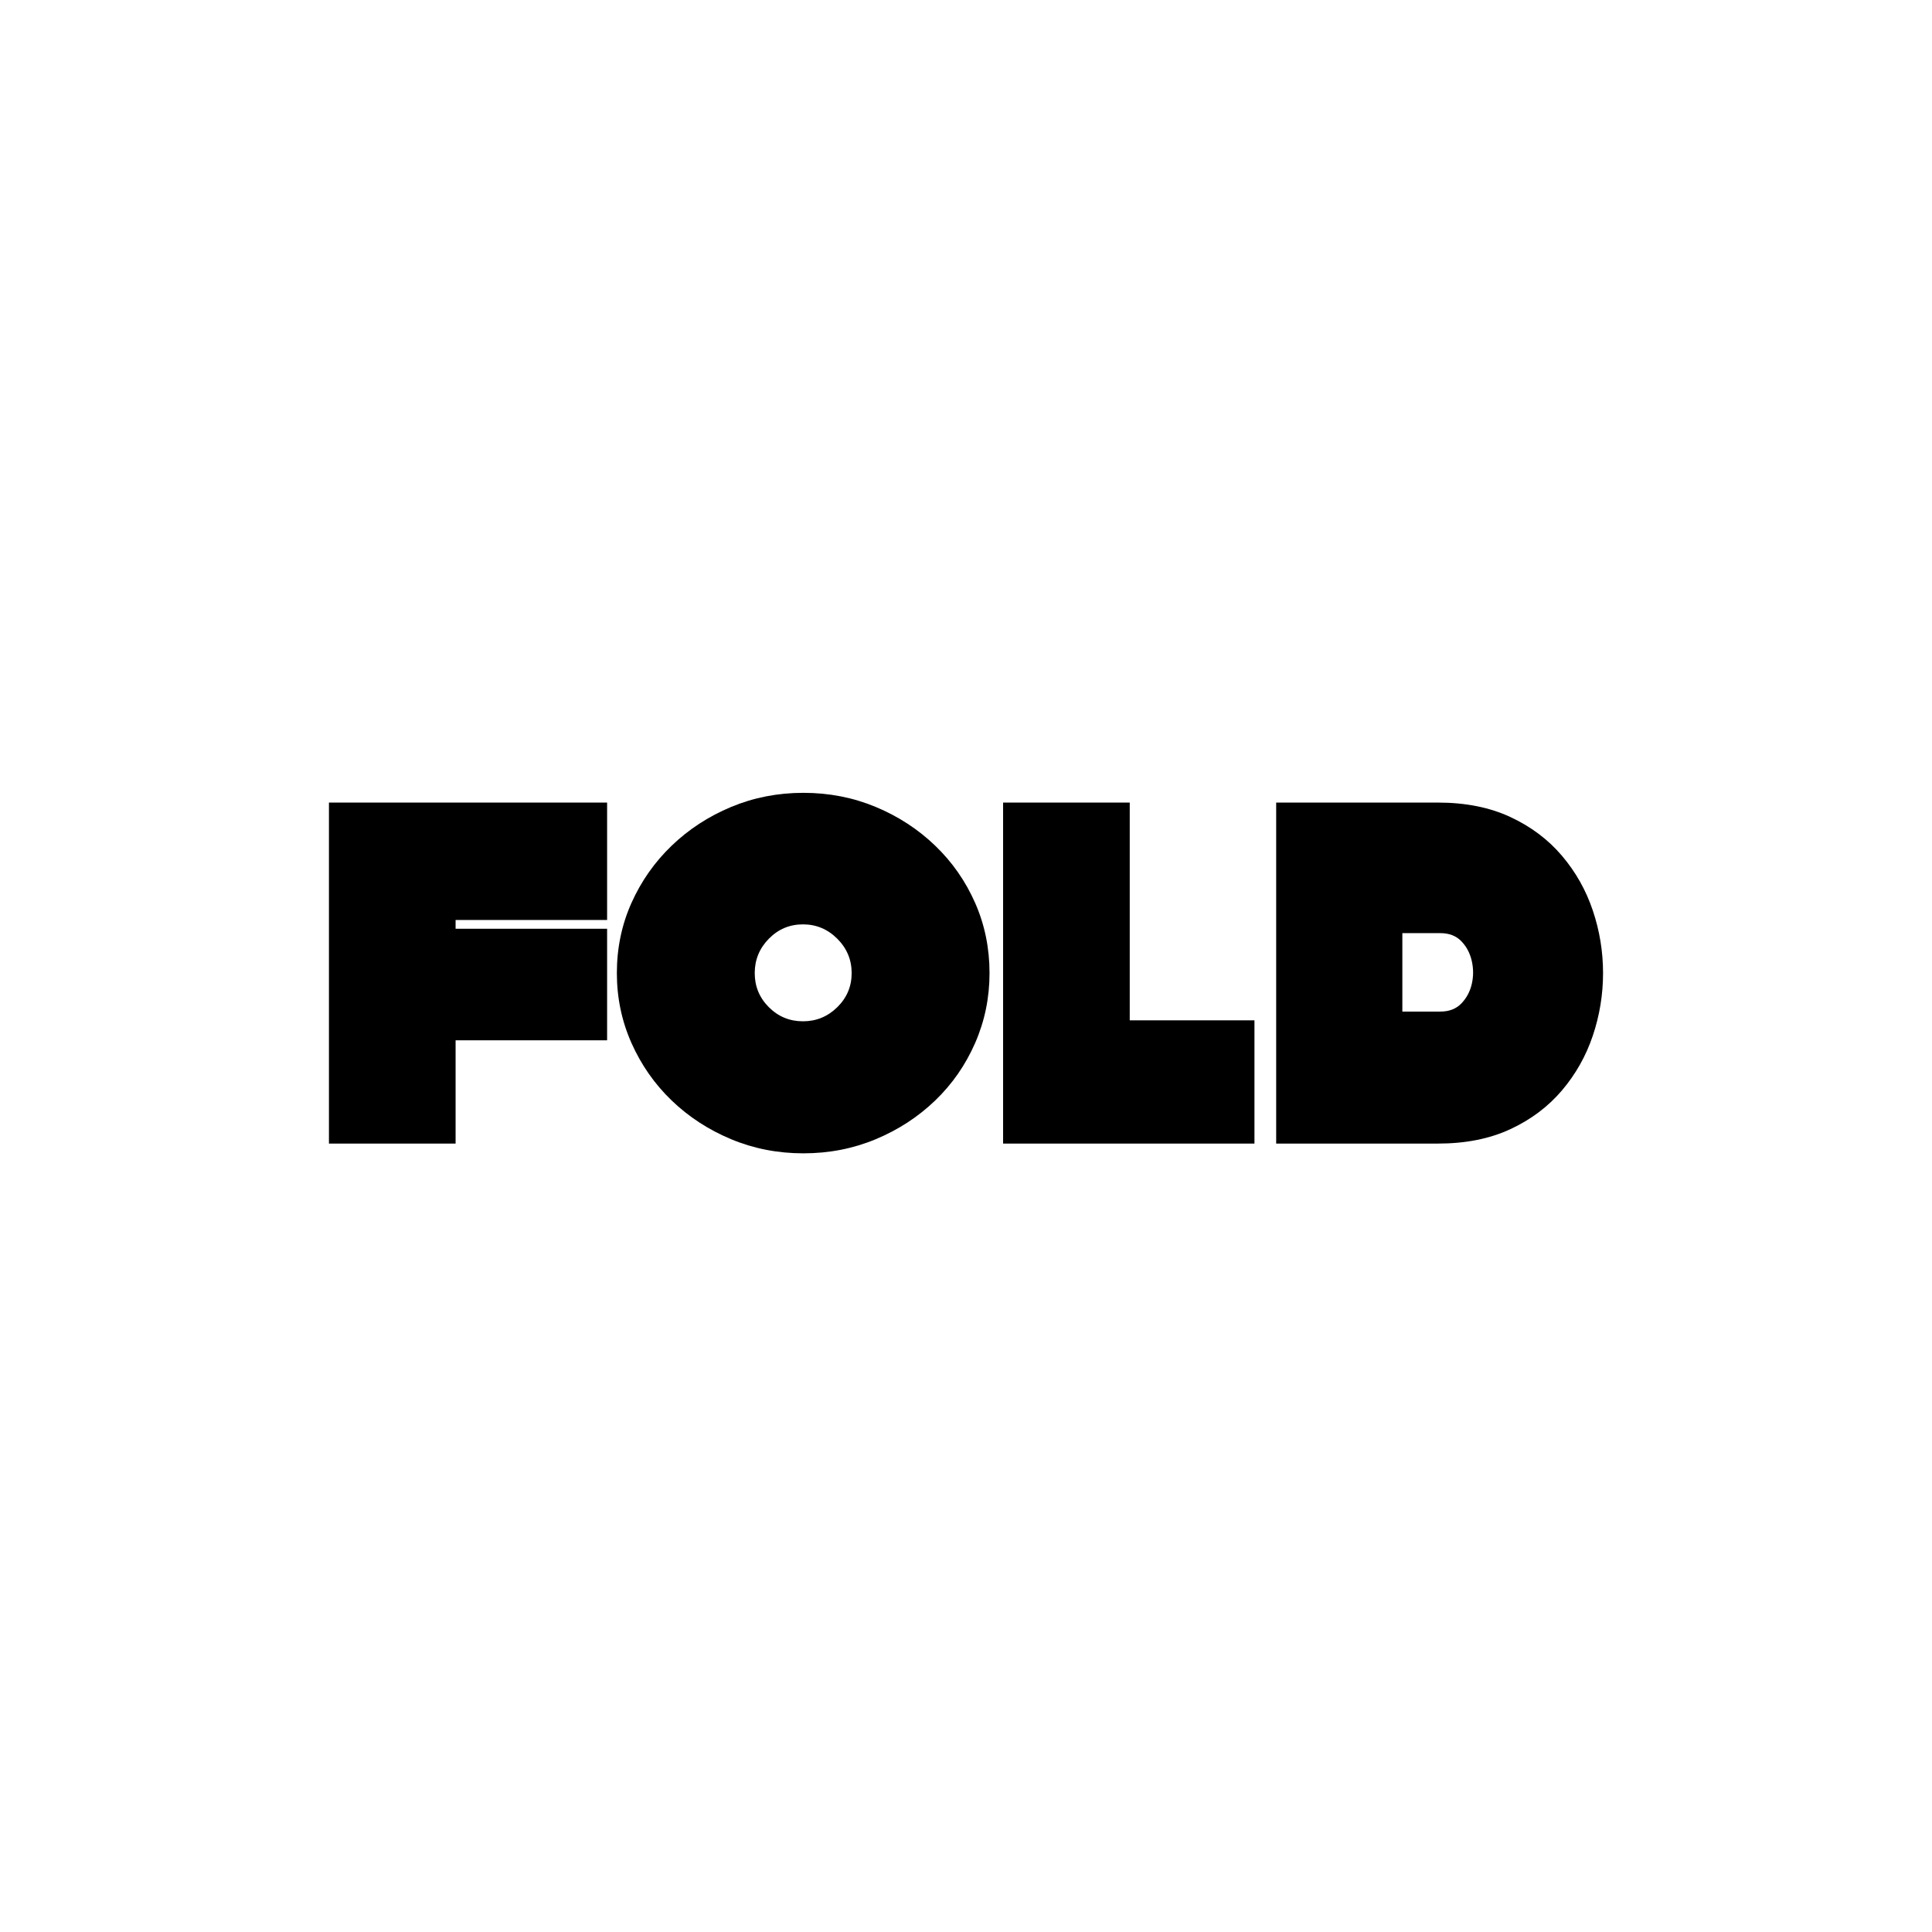
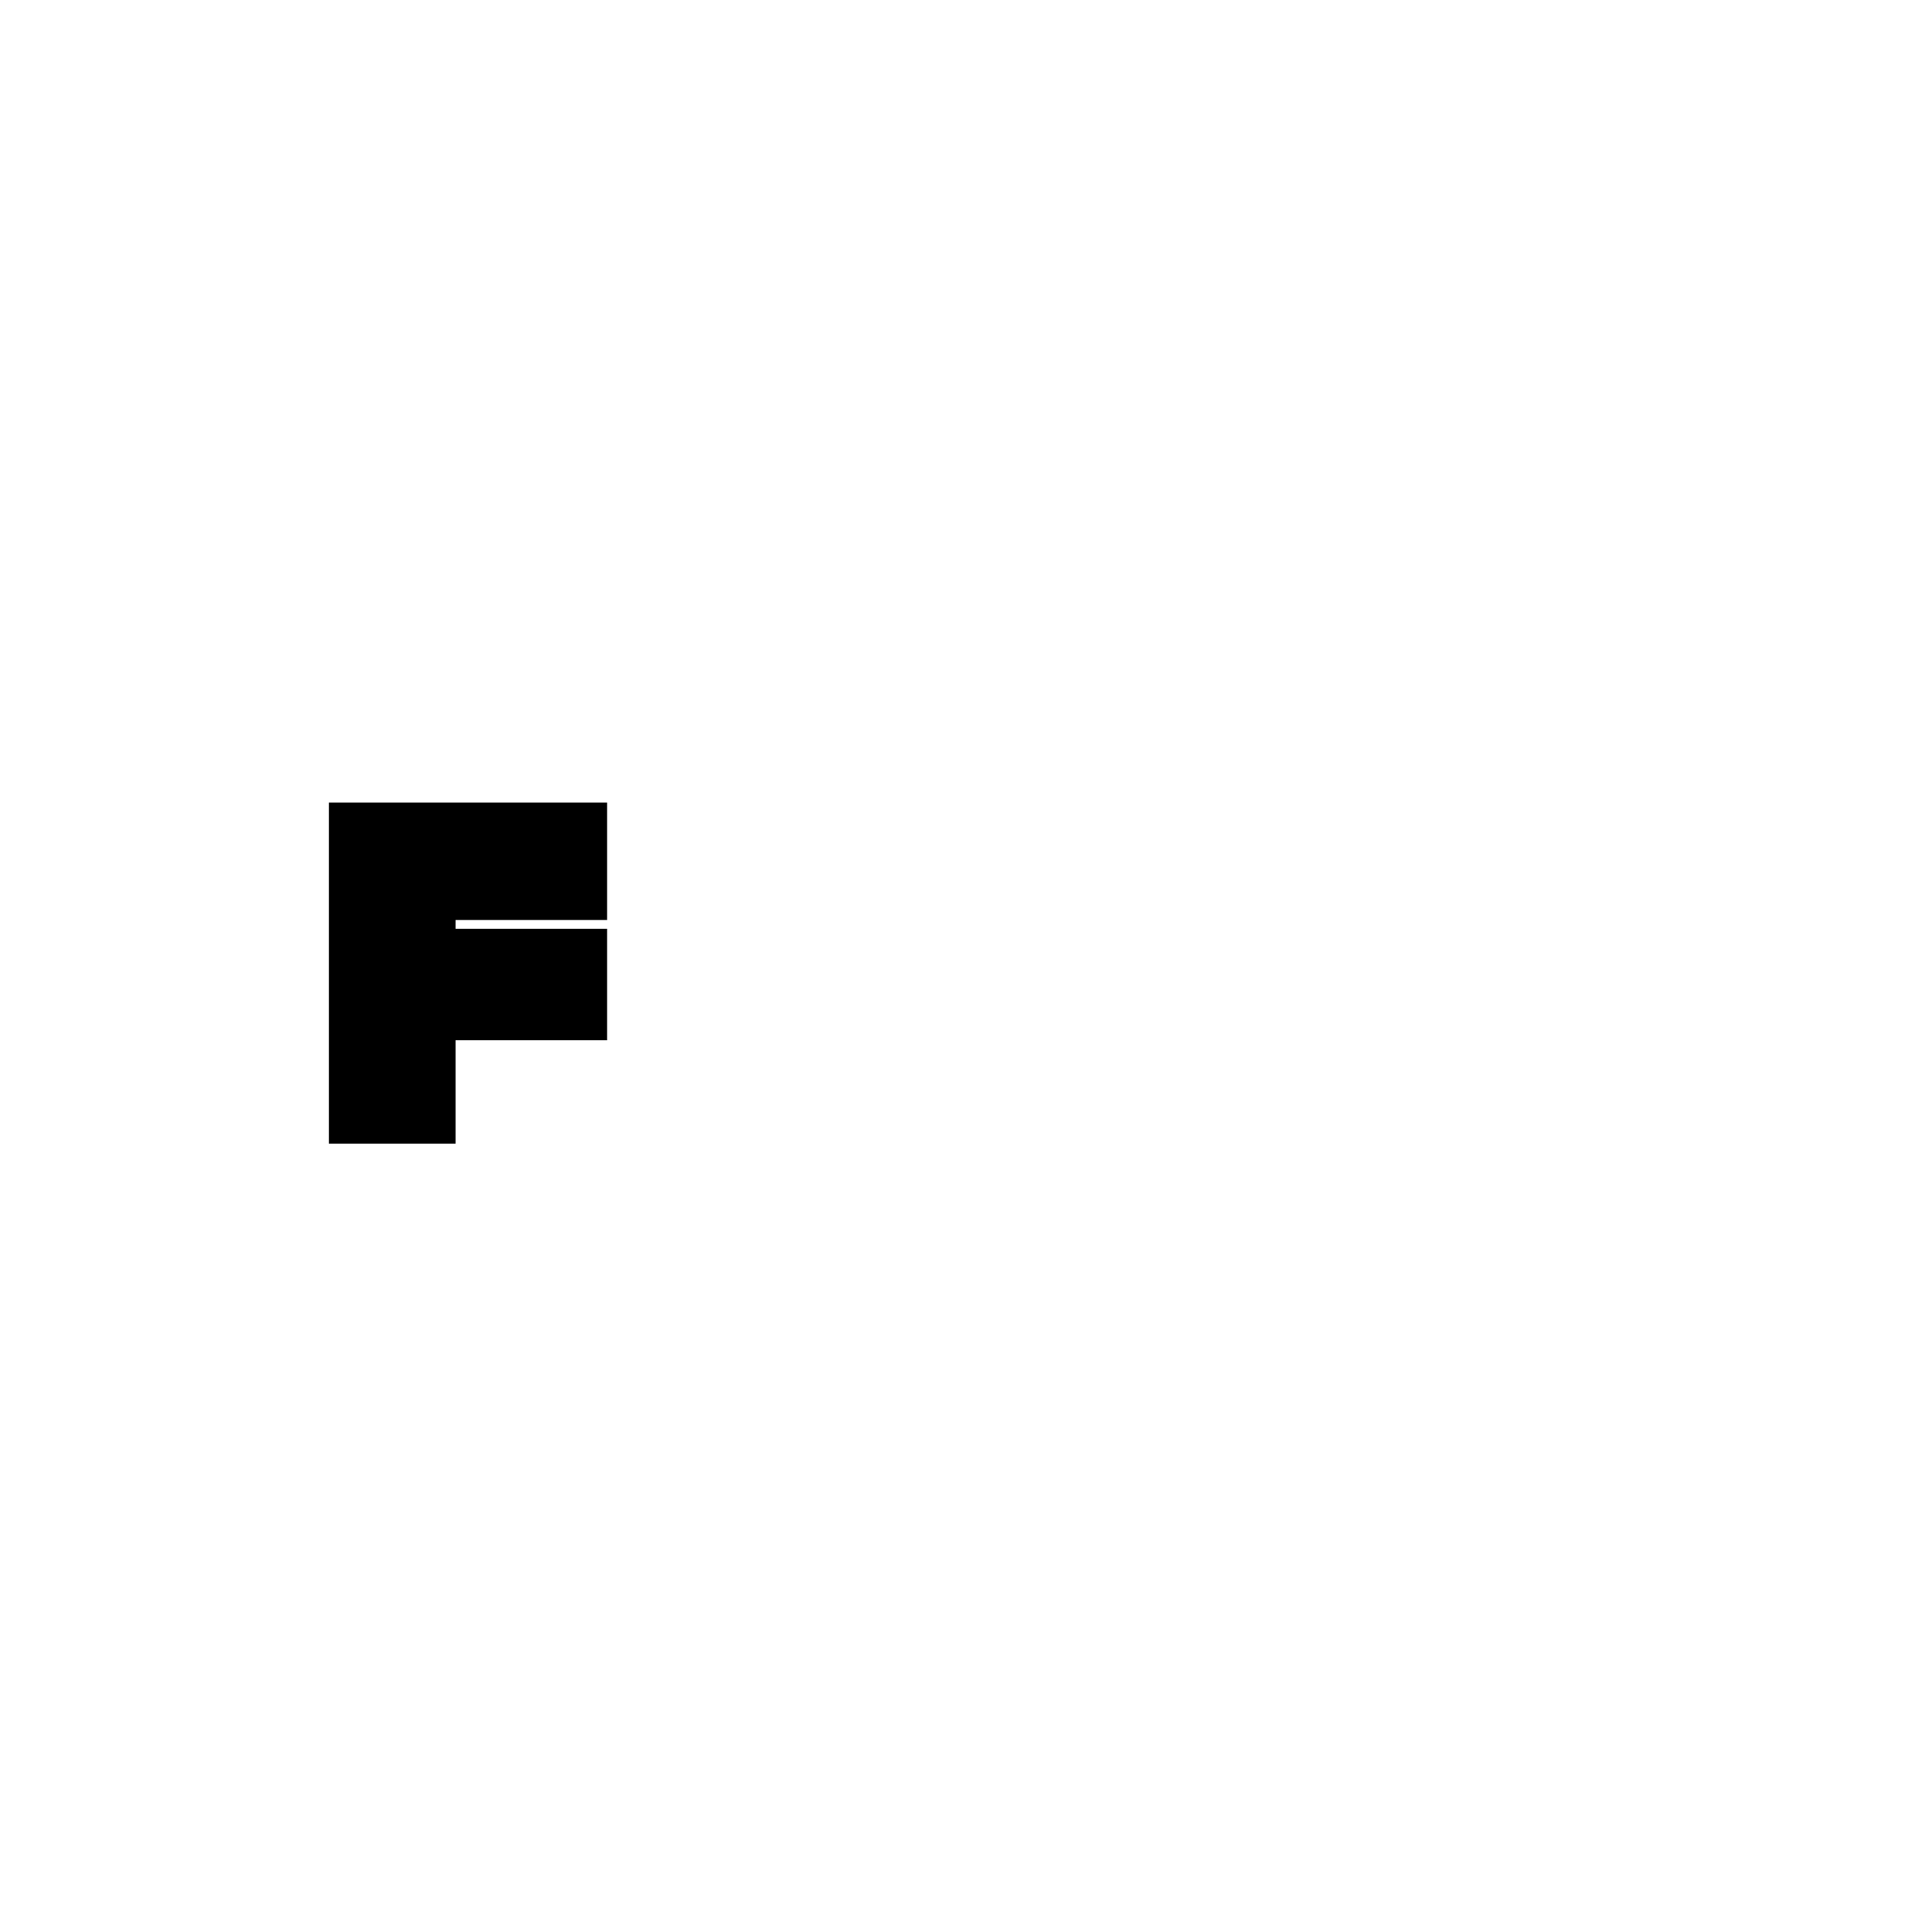
<svg xmlns="http://www.w3.org/2000/svg" version="1.0" preserveAspectRatio="xMidYMid meet" height="2048" viewBox="0 0 1536 1536" zoomAndPan="magnify" width="2048">
  <defs>
    <g />
  </defs>
-   <rect fill-opacity="1" height="1843.2" y="-153.6" fill="#ffffff" width="1843.2" x="-153.6" />
  <rect fill-opacity="1" height="1843.2" y="-153.6" fill="#ffffff" width="1843.2" x="-153.6" />
  <g fill-opacity="1" fill="#000000">
    <g transform="translate(257.649, 909.183)">
      <g>
        <path d="M 3.875 -271.109 L 225.016 -271.109 L 225.016 -177.766 L 104.562 -177.766 L 104.562 -170.797 L 225.016 -170.797 L 225.016 -82.109 L 104.562 -82.109 L 104.562 0 L 3.875 0 Z M 3.875 -271.109" />
      </g>
    </g>
  </g>
  <g fill-opacity="1" fill="#000000">
    <g transform="translate(1010.724, 909.183)">
      <g>
-         <path d="M 3.875 0 L 3.875 -271.109 L 132.453 -271.109 C 154.398 -271.109 173.57 -267.297 189.969 -259.672 C 206.363 -252.055 220.047 -241.797 231.016 -228.891 C 241.992 -215.984 250.191 -201.457 255.609 -185.312 C 261.035 -169.176 263.75 -152.586 263.75 -135.547 C 263.75 -118.516 261.035 -101.926 255.609 -85.781 C 250.191 -69.645 241.992 -55.117 231.016 -42.203 C 220.047 -29.297 206.363 -19.035 189.969 -11.422 C 173.57 -3.805 154.398 0 132.453 0 Z M 134.391 -104.953 C 141.359 -104.953 146.91 -107.082 151.047 -111.344 C 155.18 -115.602 157.957 -120.766 159.375 -126.828 C 160.789 -132.898 160.789 -139.035 159.375 -145.234 C 157.957 -151.43 155.18 -156.66 151.047 -160.922 C 146.91 -165.18 141.359 -167.312 134.391 -167.312 L 104.188 -167.312 L 104.188 -104.953 Z M 134.391 -104.953" />
-       </g>
+         </g>
    </g>
  </g>
  <g fill-opacity="1" fill="#000000">
    <g transform="translate(793.224, 909.183)">
      <g>
-         <path d="M 4.266 -271.109 L 104.953 -271.109 L 104.953 -97.984 L 204.109 -97.984 L 204.109 0 L 4.266 0 Z M 4.266 -271.109" />
-       </g>
+         </g>
    </g>
  </g>
  <g fill-opacity="1" fill="#000000">
    <g transform="translate(486.549, 909.183)">
      <g>
-         <path d="M 152.203 7.75 C 131.805 7.75 112.633 4.004 94.688 -3.484 C 76.75 -10.973 61 -21.234 47.438 -34.266 C 33.883 -47.305 23.234 -62.539 15.484 -79.969 C 7.742 -97.406 3.875 -115.93 3.875 -135.547 C 3.875 -155.43 7.742 -174.023 15.484 -191.328 C 23.234 -208.629 33.883 -223.797 47.438 -236.828 C 61 -249.867 76.75 -260.133 94.688 -267.625 C 112.633 -275.113 131.805 -278.859 152.203 -278.859 C 172.598 -278.859 191.77 -275.113 209.719 -267.625 C 227.664 -260.133 243.414 -249.867 256.969 -236.828 C 270.52 -223.797 281.102 -208.629 288.719 -191.328 C 296.344 -174.023 300.156 -155.43 300.156 -135.547 C 300.156 -115.93 296.344 -97.406 288.719 -79.969 C 281.102 -62.539 270.52 -47.305 256.969 -34.266 C 243.414 -21.234 227.664 -10.973 209.719 -3.484 C 191.77 4.004 172.598 7.75 152.203 7.75 Z M 113.484 -135.547 C 113.484 -124.961 117.223 -115.926 124.703 -108.438 C 132.191 -100.957 141.234 -97.219 151.828 -97.219 C 162.41 -97.219 171.508 -100.957 179.125 -108.438 C 186.738 -115.926 190.547 -124.961 190.547 -135.547 C 190.547 -146.141 186.738 -155.242 179.125 -162.859 C 171.508 -170.473 162.41 -174.281 151.828 -174.281 C 141.234 -174.281 132.191 -170.473 124.703 -162.859 C 117.223 -155.242 113.484 -146.141 113.484 -135.547 Z M 113.484 -135.547" />
-       </g>
+         </g>
    </g>
  </g>
</svg>